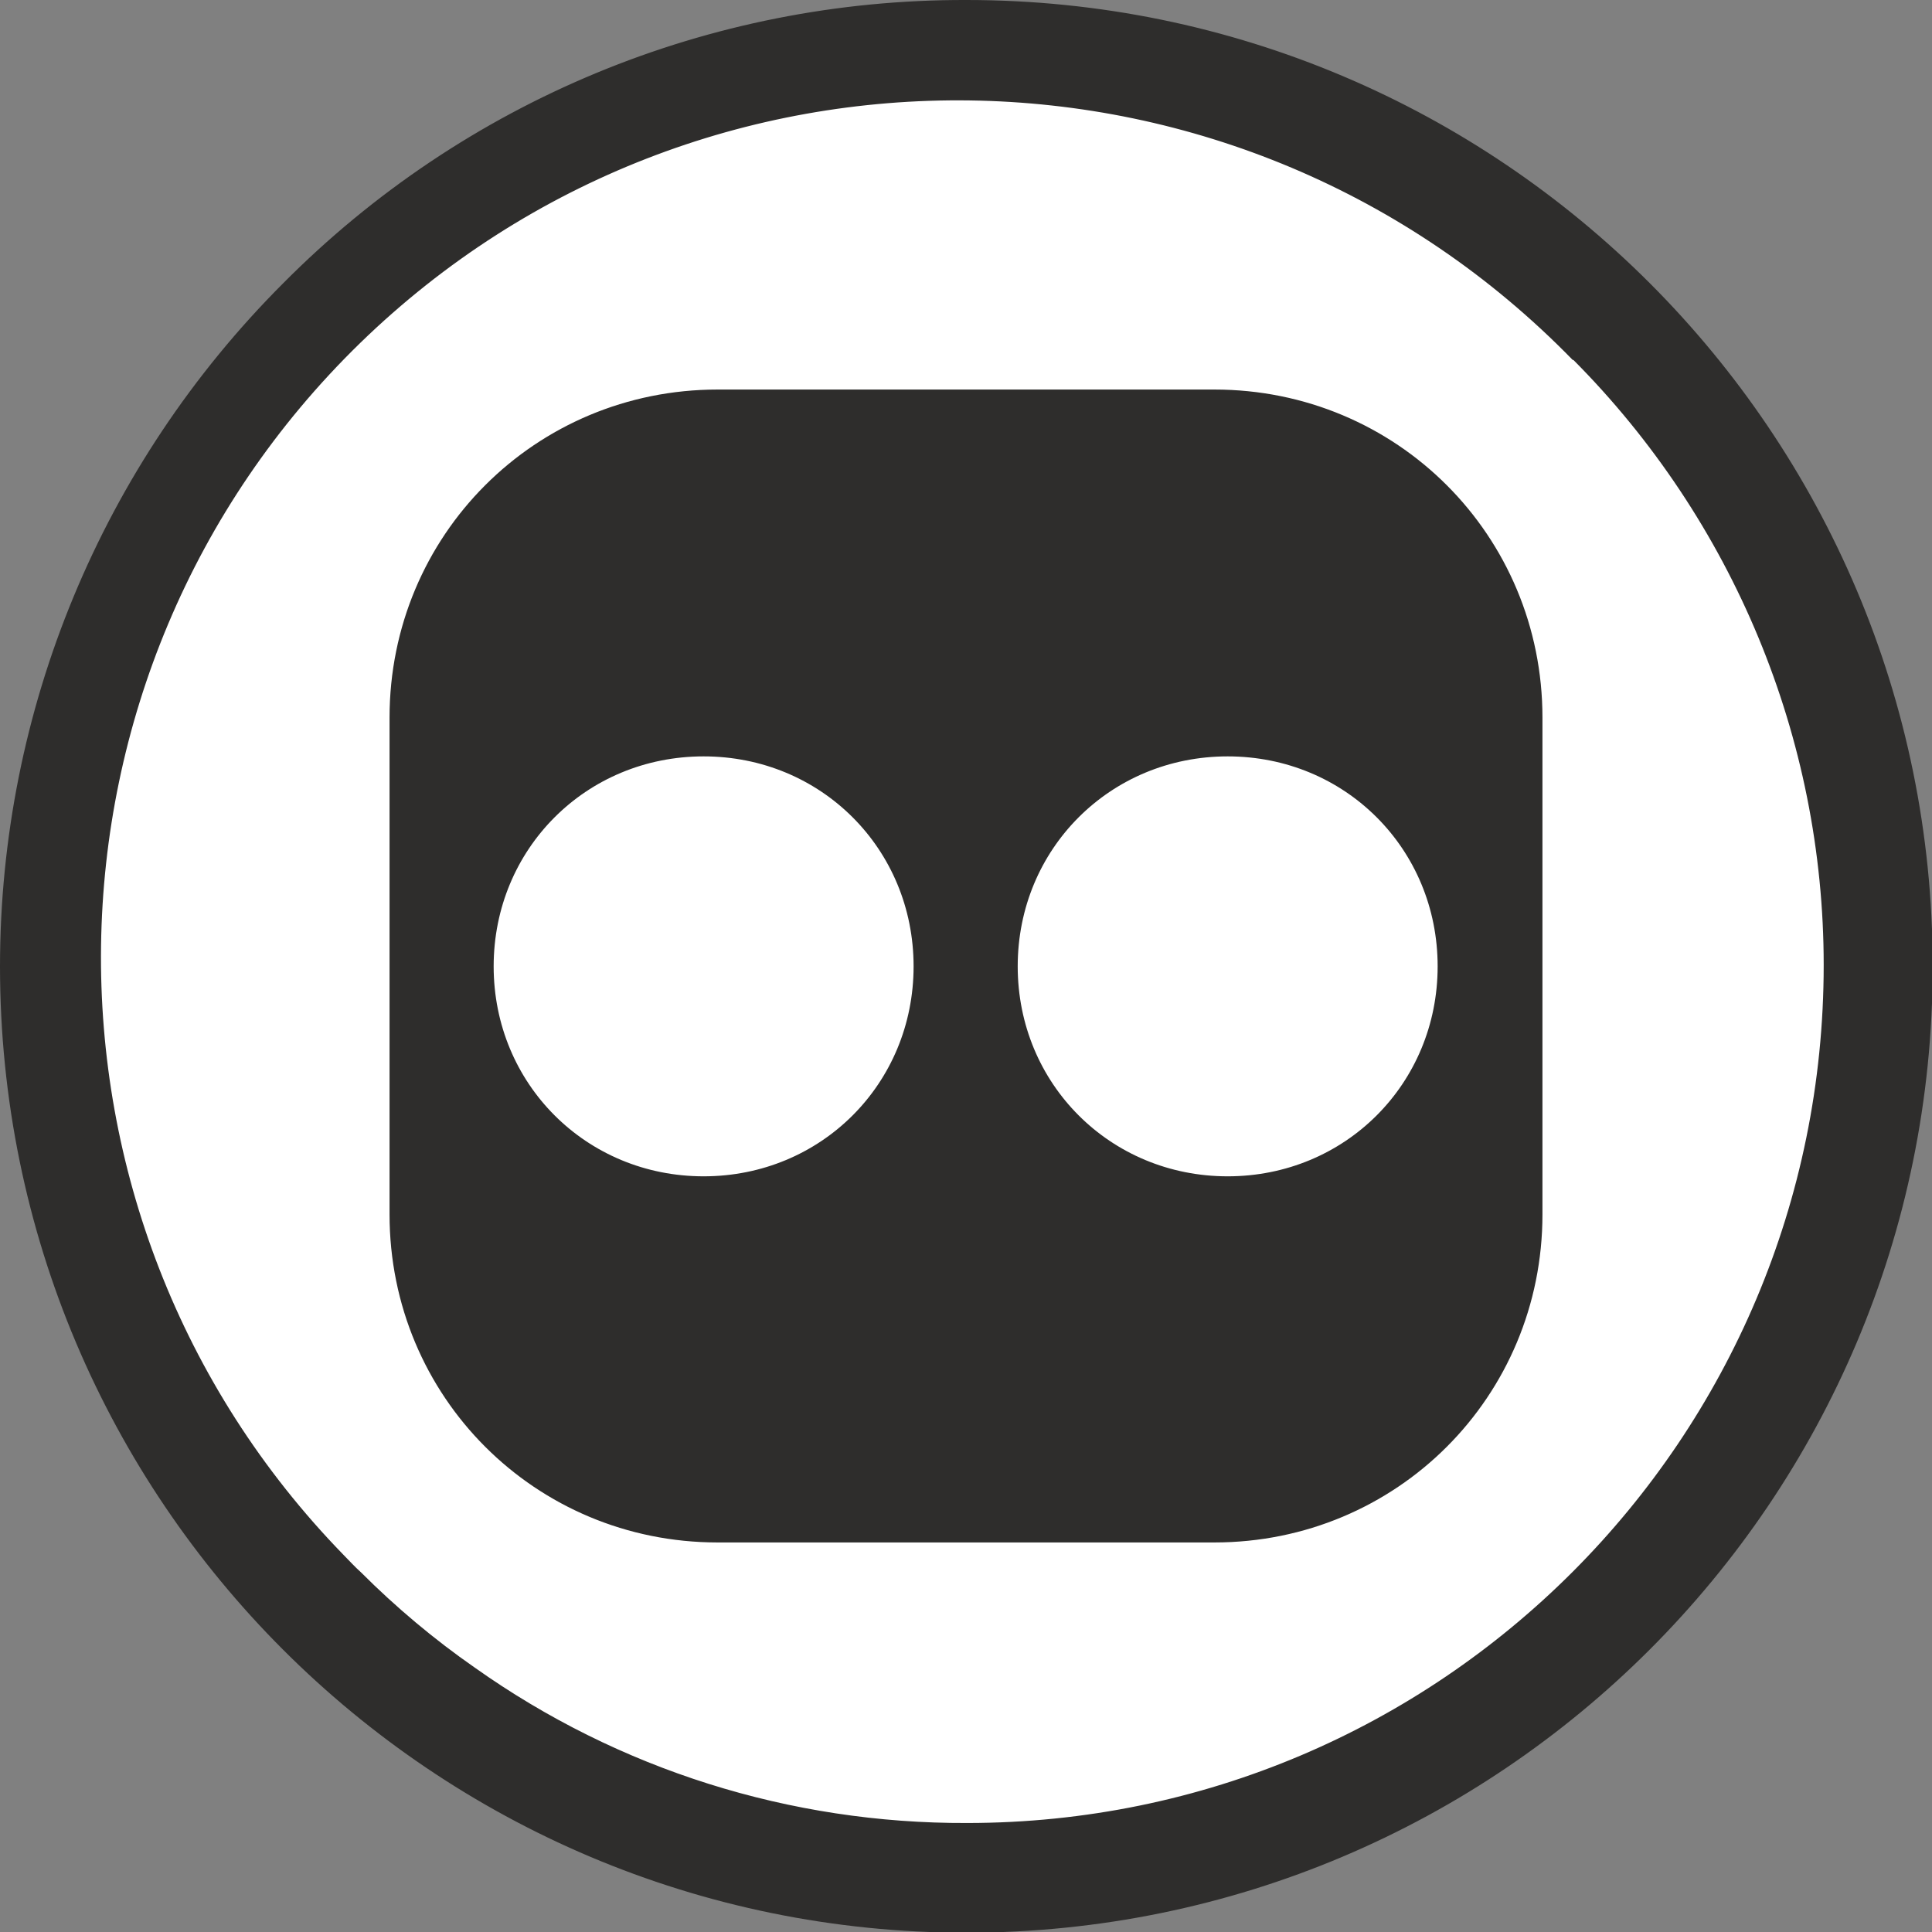
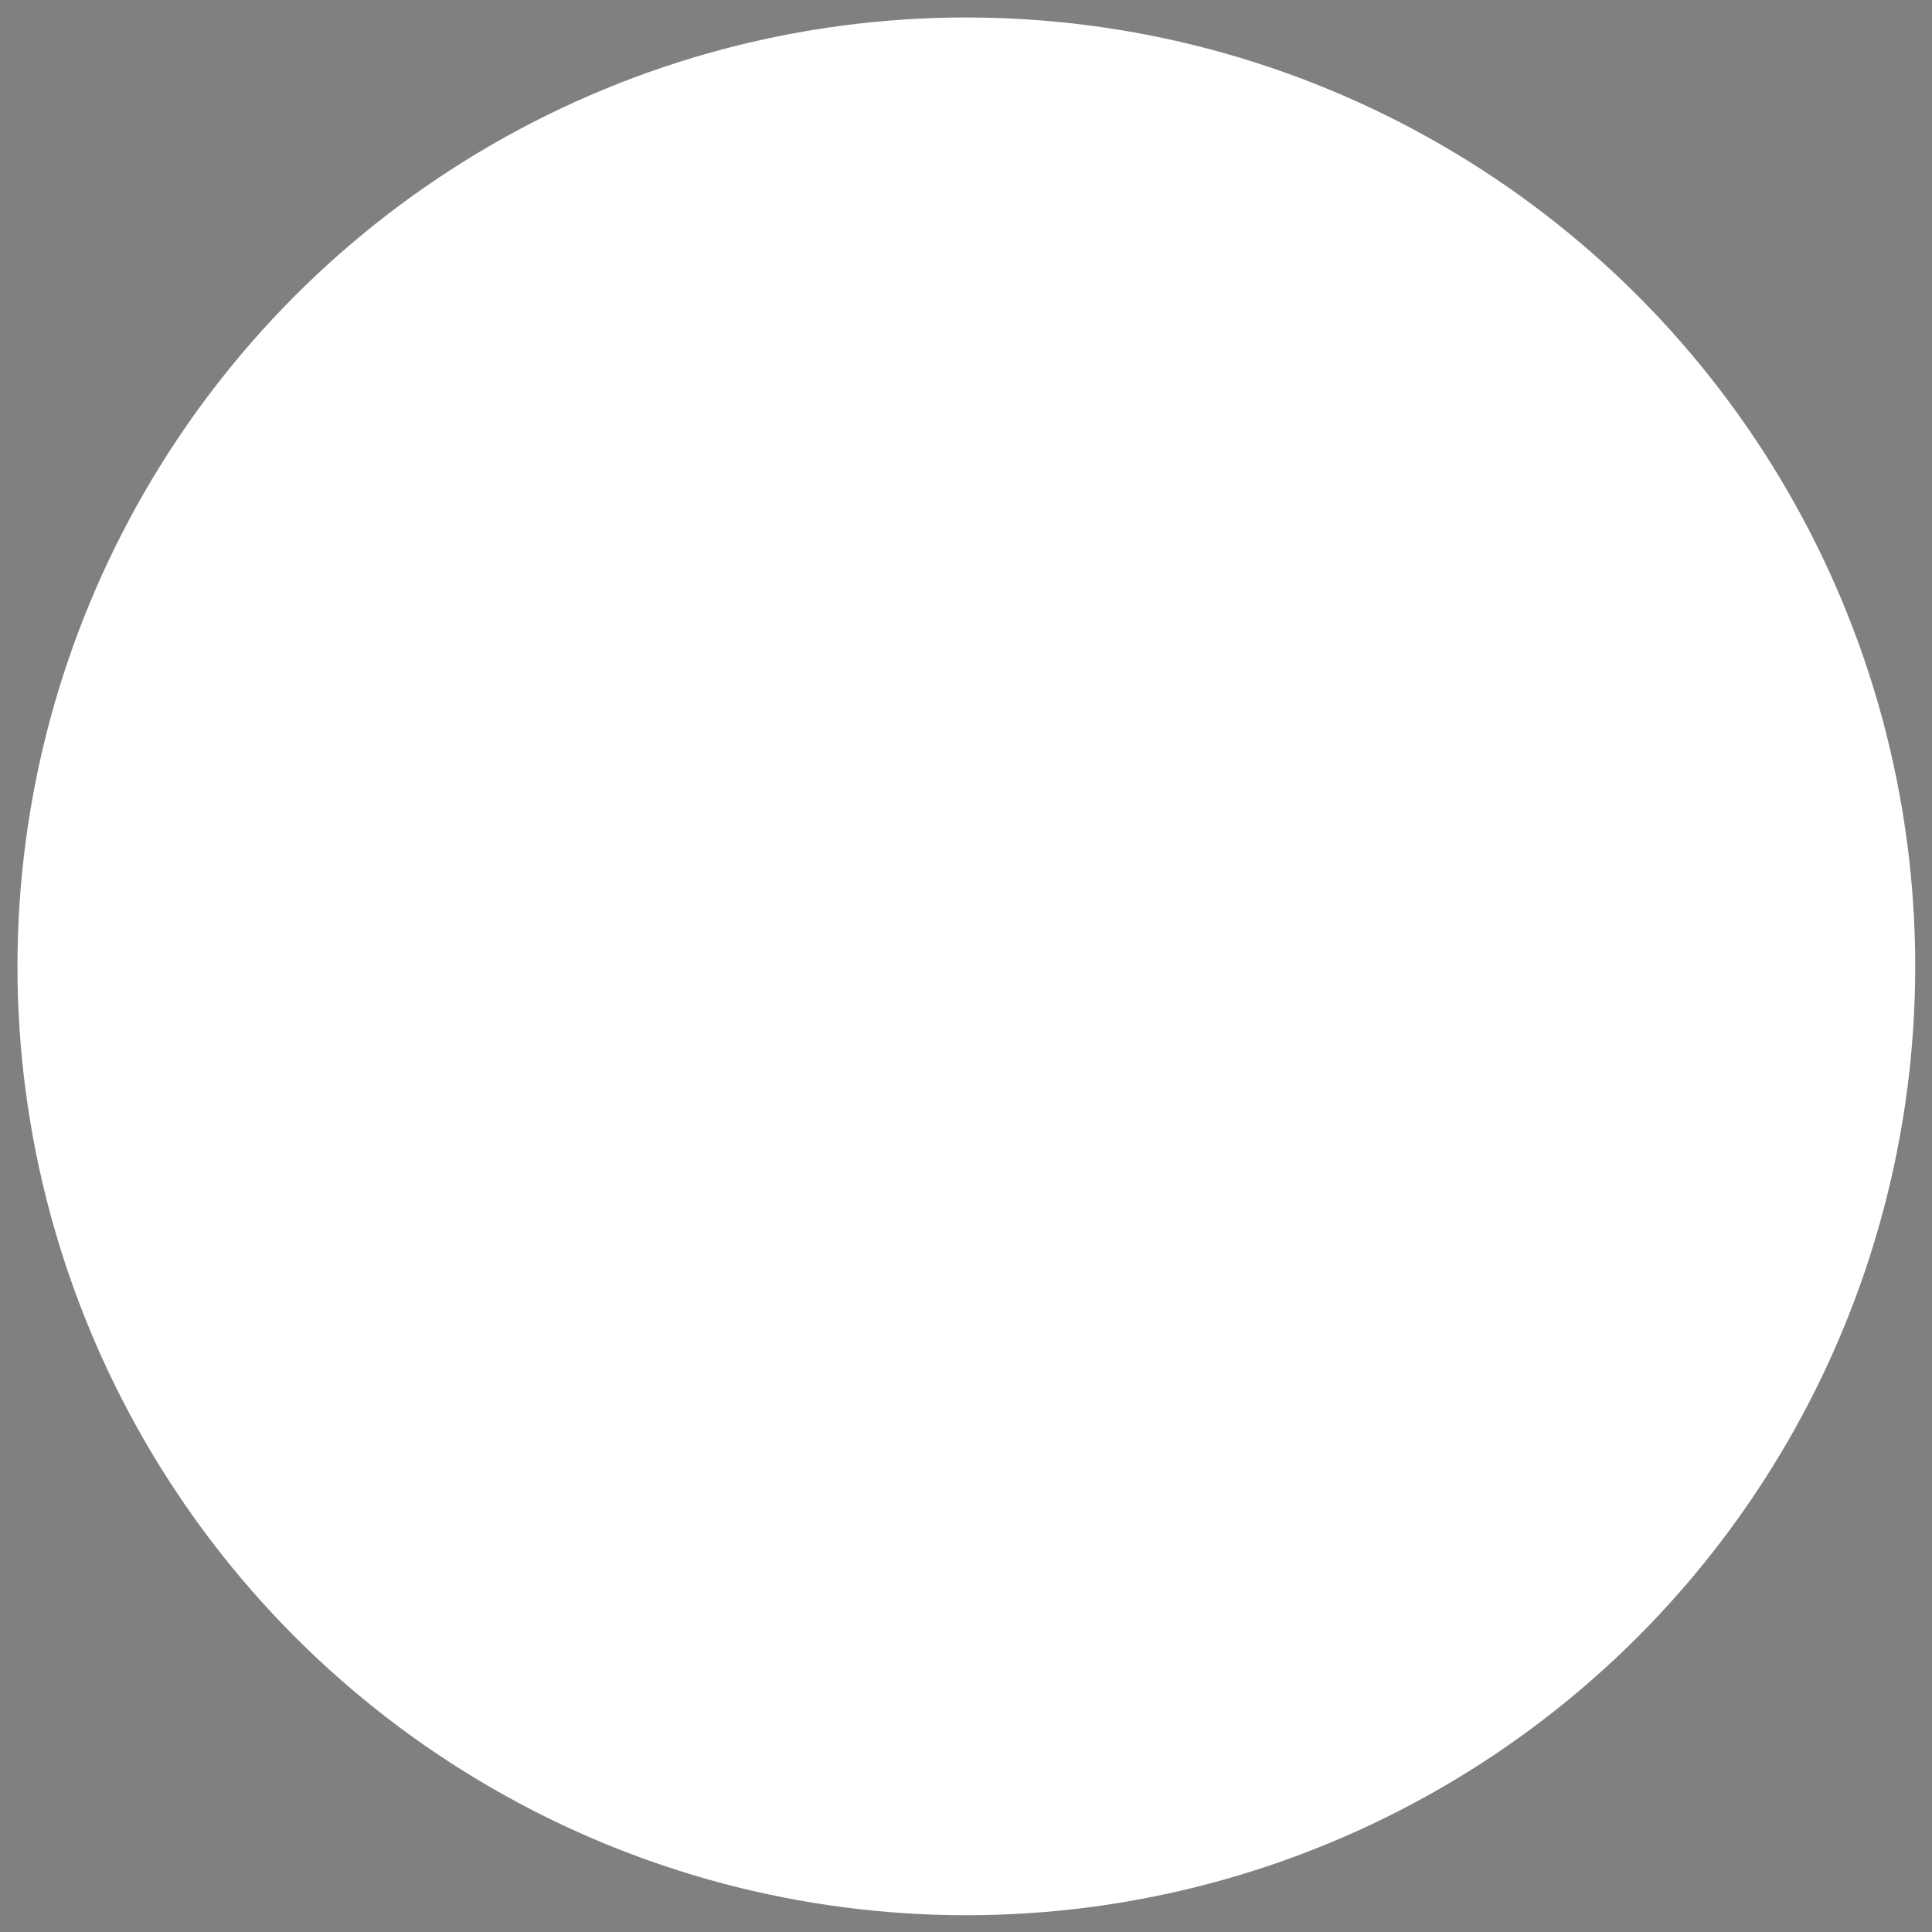
<svg xmlns="http://www.w3.org/2000/svg" id="Ebene_2" viewBox="0 0 27.65 27.65">
  <rect x="0" y="0" width="27.65" height="27.65" fill="#808080" stroke="none" />
  <defs>
    <style>.cls-1{fill:#fff;}.cls-2{stroke-width:.25px;}.cls-2,.cls-3{fill:#2e2d2c;stroke:#2e2d2c;}.cls-3{stroke-width:.5px;}</style>
  </defs>
  <g id="Ebene_1-2">
    <g>
      <g>
        <circle class="cls-1" cx="13.83" cy="13.83" r="13.58" />
-         <path id="Pfad_324" class="cls-3" d="m13.83.25c7.5,0,13.58,6.08,13.58,13.58s-6.08,13.58-13.58,13.58c-7.5,0-13.58-6.08-13.58-13.58,0-3.6,1.43-7.05,3.98-9.6C6.77,1.67,10.22.24,13.83.25m8.86,4.73C17.86.02,9.94-.09,4.98,4.73.03,9.55-.08,17.48,4.74,22.43c.08.08.16.17.25.25.51.51,1.07.98,1.66,1.39,2.1,1.49,4.61,2.28,7.19,2.27,6.91,0,12.51-5.61,12.51-12.53,0-3.31-1.32-6.49-3.66-8.84" />
      </g>
-       <path class="cls-2" d="m17.38,5.7h-7.11c-2.54,0-4.57,2.03-4.57,4.57v7.11c0,2.54,2.03,4.57,4.57,4.57h7.11c2.54,0,4.57-2.03,4.57-4.57v-7.11c0-2.54-2.03-4.57-4.57-4.57Zm-7.31,11.26c-1.75,0-3.13-1.38-3.13-3.13s1.38-3.13,3.13-3.13,3.13,1.38,3.13,3.13-1.38,3.13-3.13,3.13Zm7.5,0c-1.75,0-3.13-1.38-3.13-3.13s1.38-3.13,3.13-3.13,3.13,1.38,3.13,3.13-1.38,3.13-3.13,3.13Z" />
    </g>
  </g>
</svg>